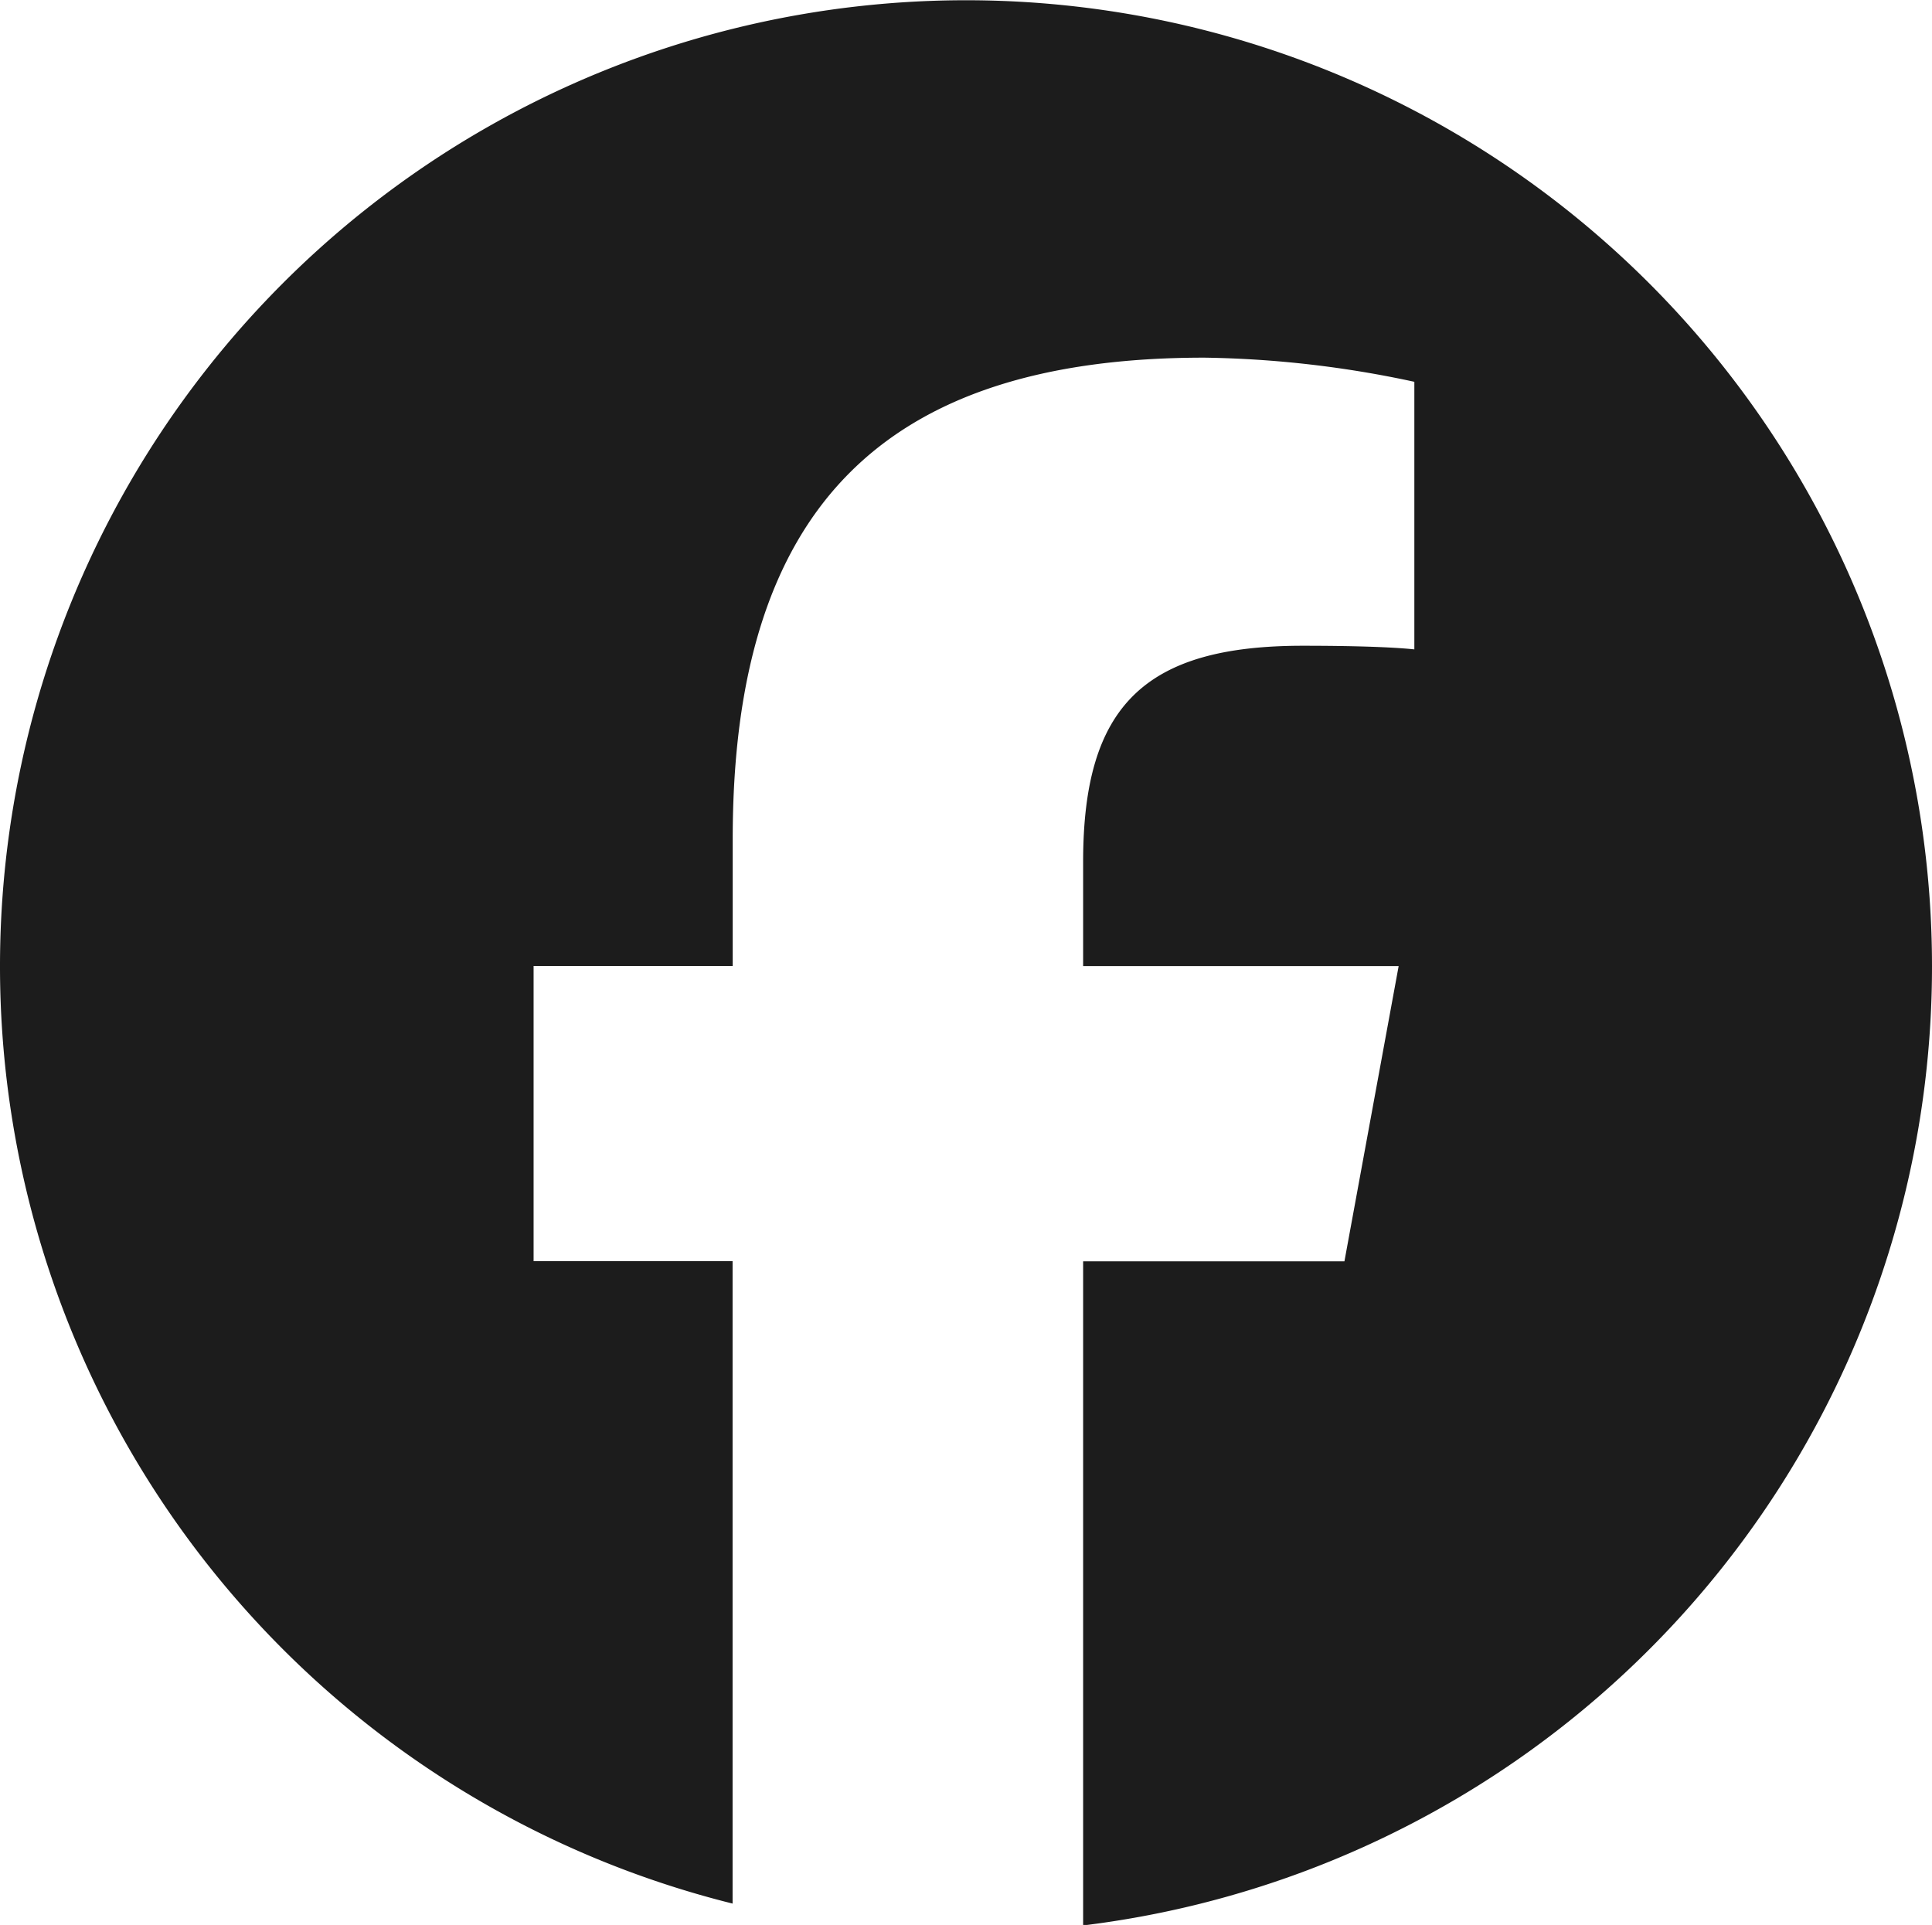
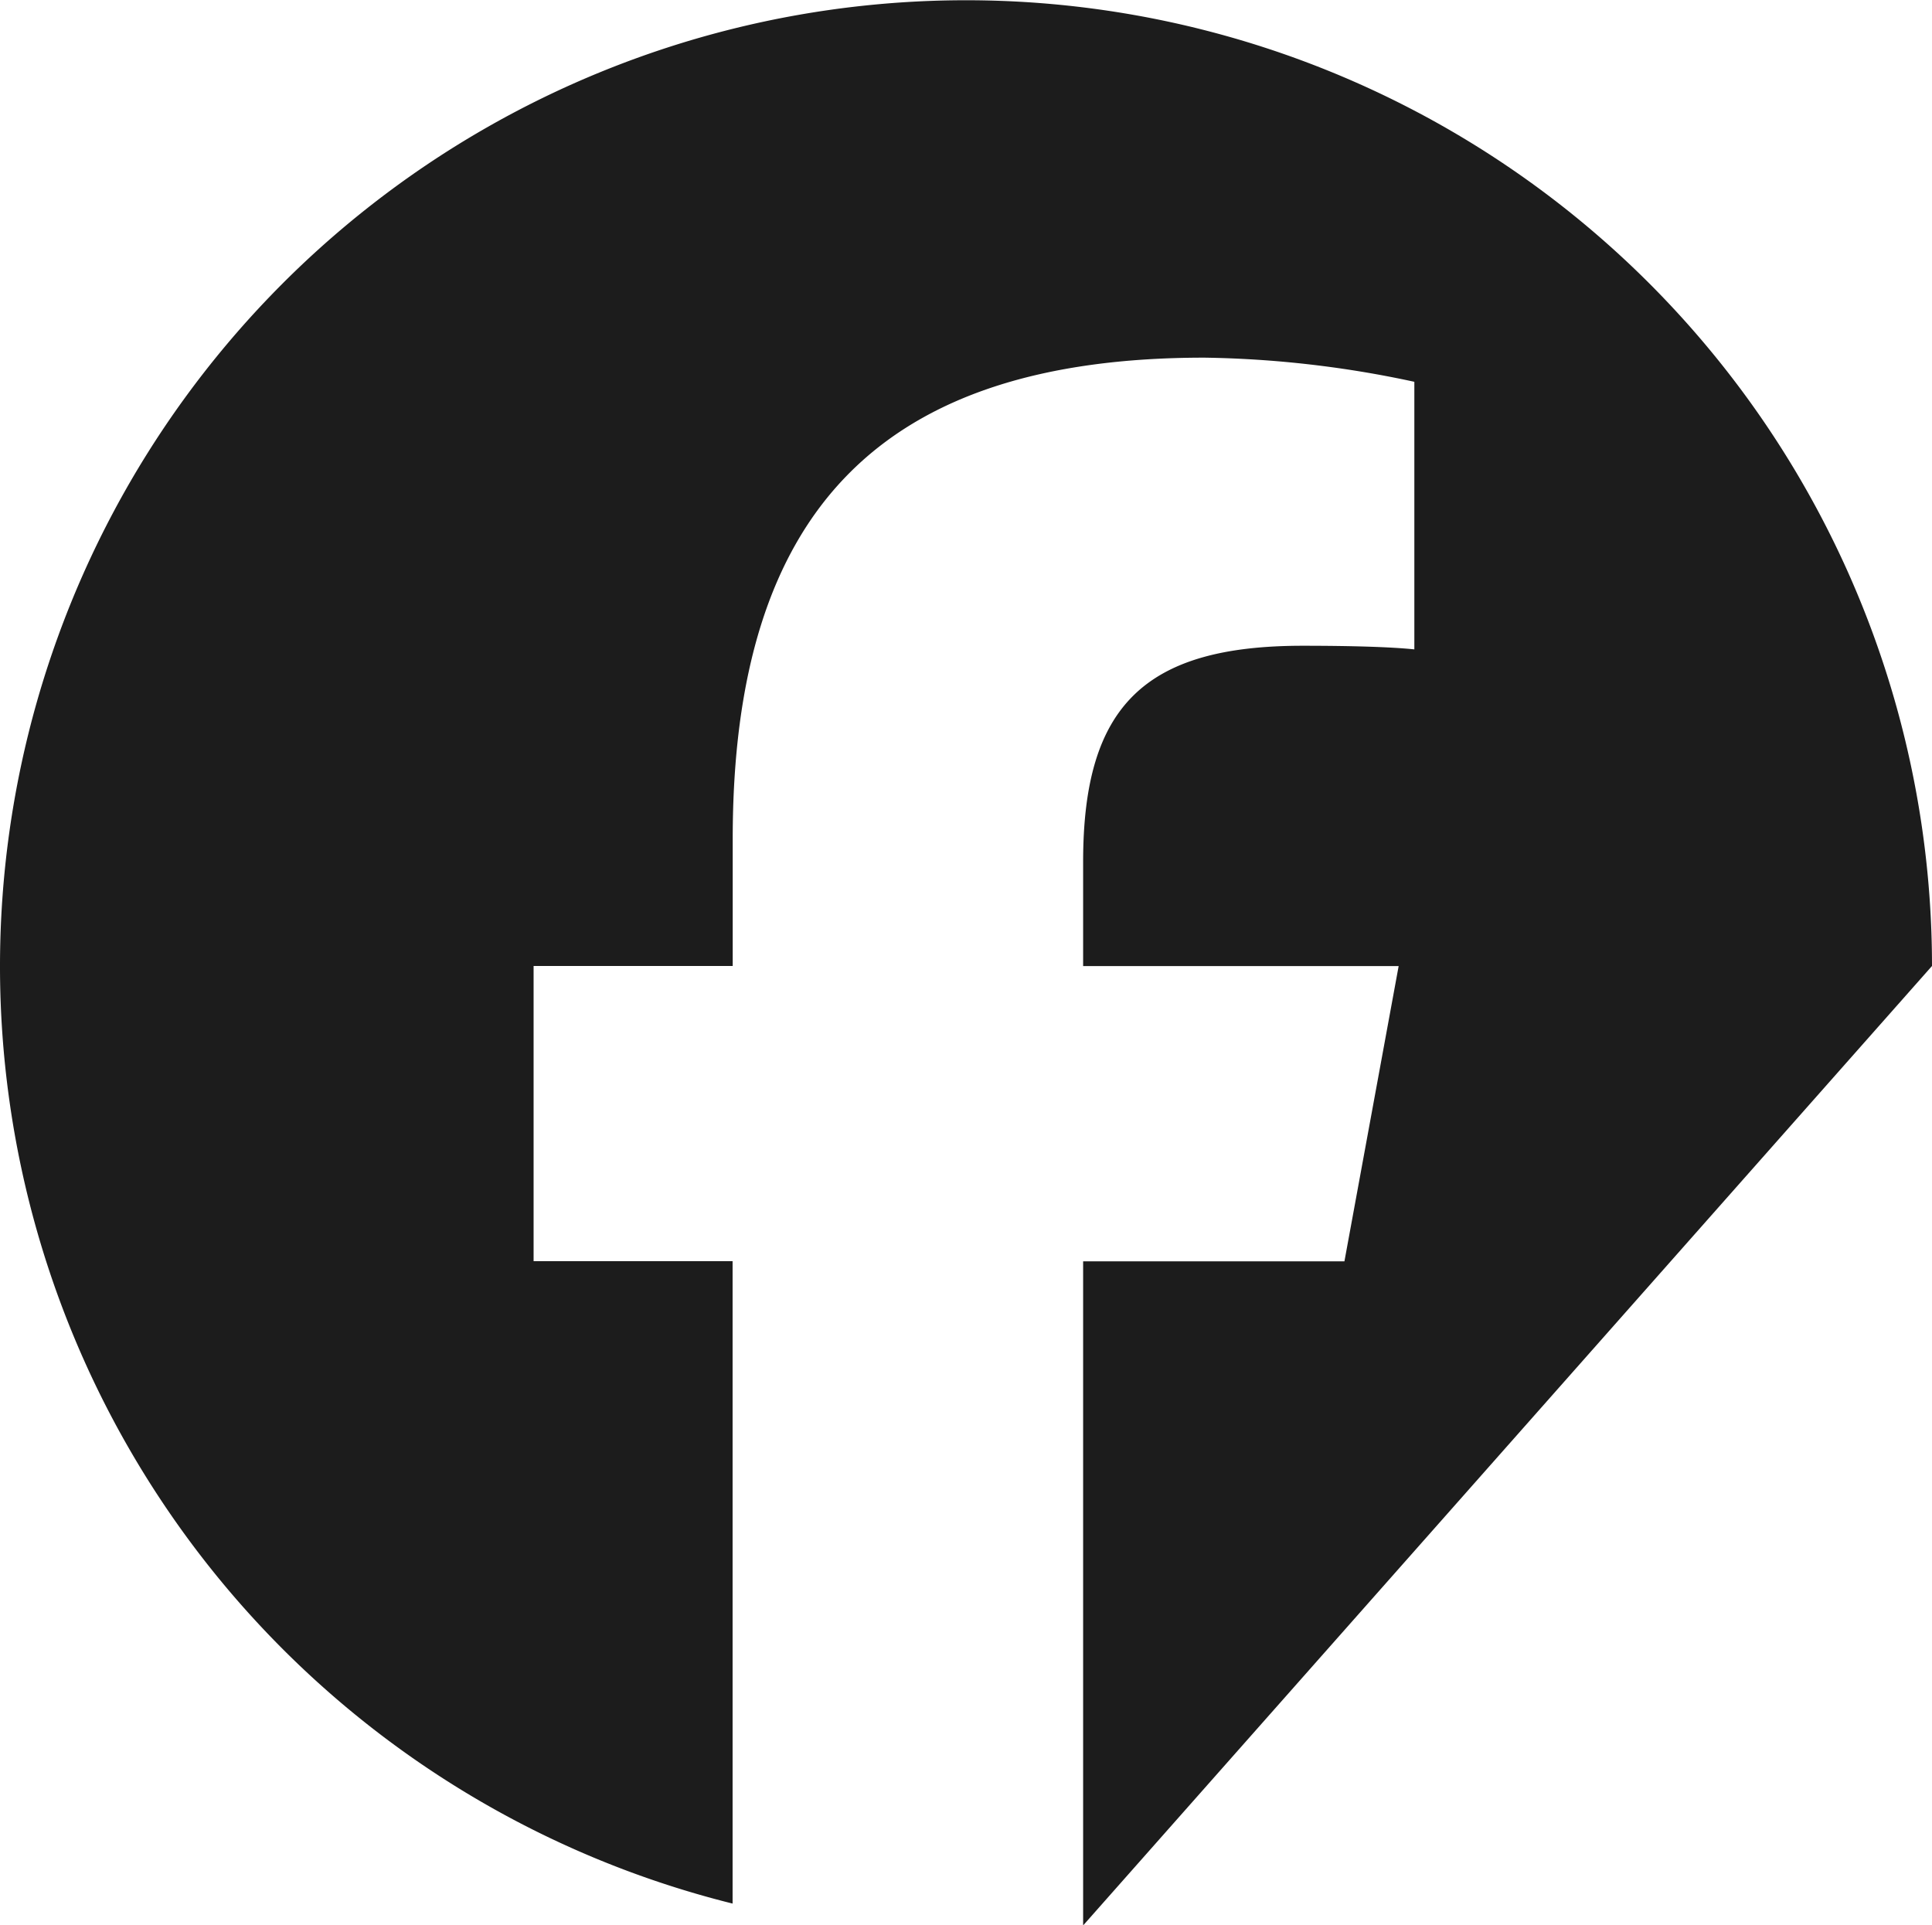
<svg xmlns="http://www.w3.org/2000/svg" width="16" height="15.942">
-   <path d="M16 8a8 8 0 10-9.933 7.765v-5.32H4.419V8h1.649V6.947c0-2.723 1.233-3.985 3.906-3.985a8.767 8.767 0 011.739.2v2.216c-.189-.02-.517-.03-.924-.03-1.312 0-1.819.5-1.819 1.789v.864h2.613l-.449 2.445H8.97v5.5A8 8 0 0016 8z" fill="#1c1c1c" />
+   <path d="M16 8a8 8 0 10-9.933 7.765v-5.32H4.419V8h1.649V6.947c0-2.723 1.233-3.985 3.906-3.985a8.767 8.767 0 011.739.2v2.216c-.189-.02-.517-.03-.924-.03-1.312 0-1.819.5-1.819 1.789v.864h2.613l-.449 2.445H8.97v5.5z" fill="#1c1c1c" />
</svg>